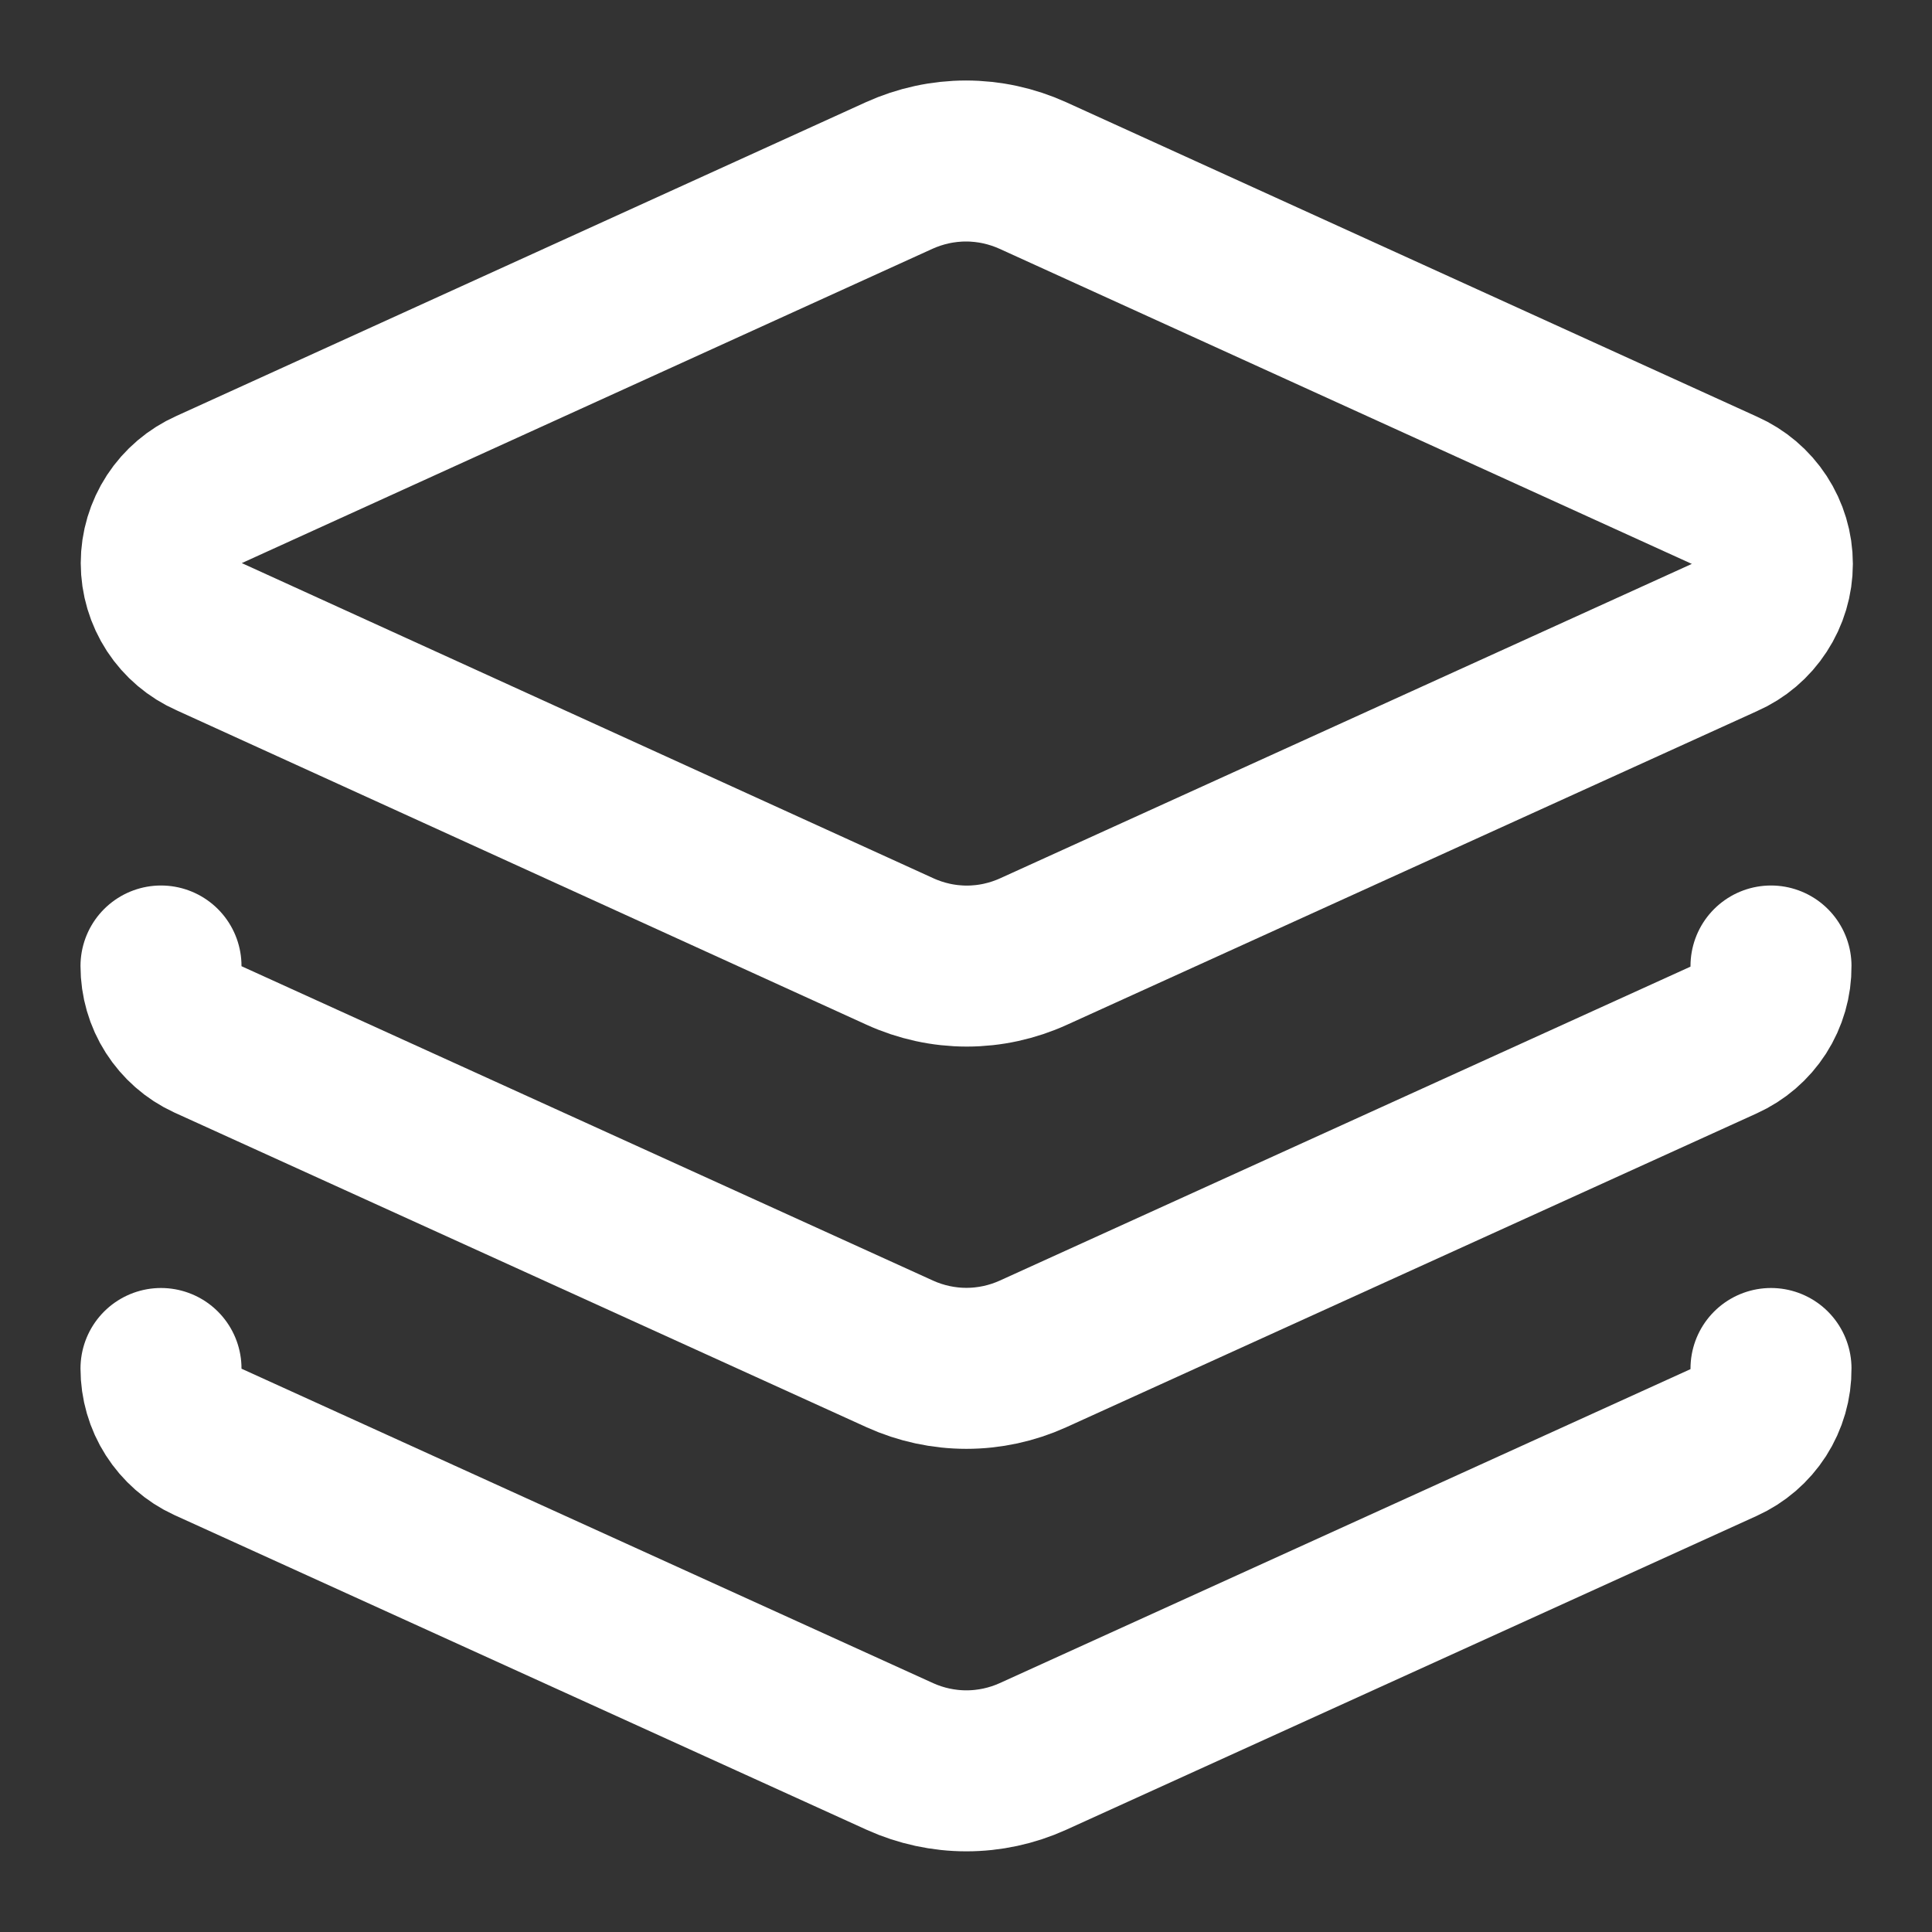
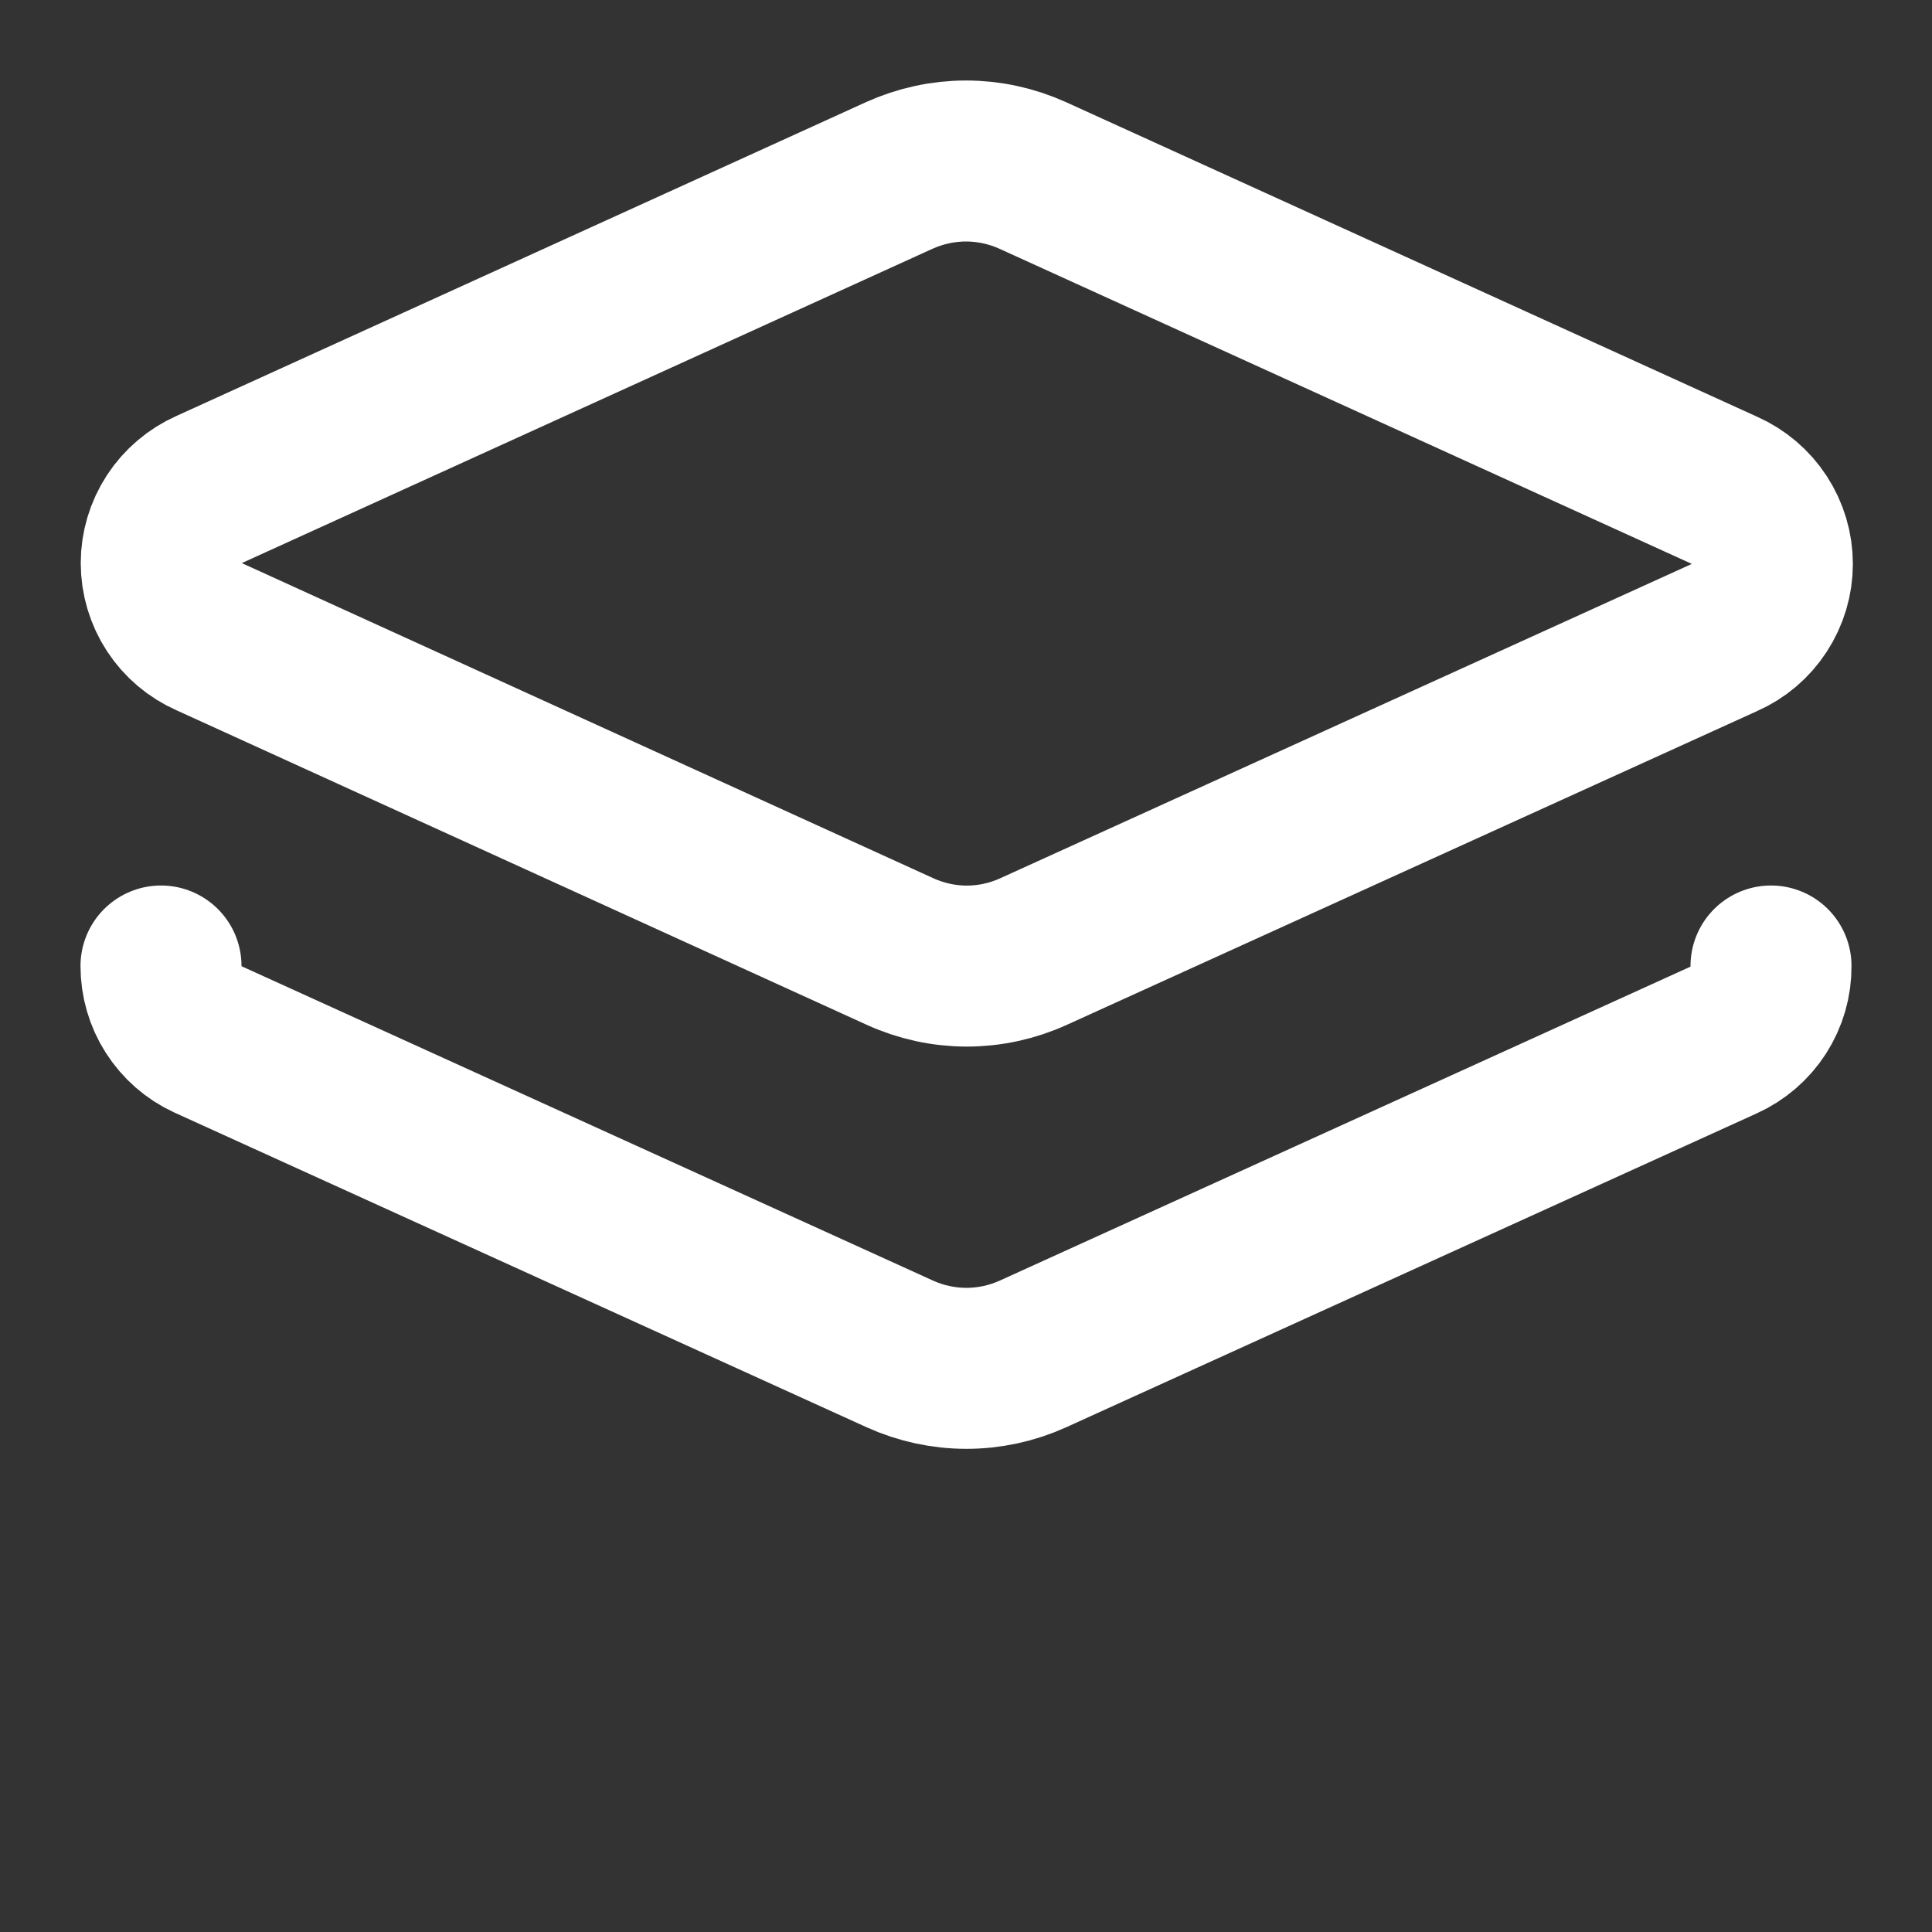
<svg xmlns="http://www.w3.org/2000/svg" width="24" height="24" viewBox="0 0 24 24" fill="none">
  <rect x="0" y="0" width="24" height="24" fill="#333333" stroke="none" />
-   <path d="M12.83 2.18C12.569 2.062 12.286 2 12 2C11.714 2 11.431 2.062 11.17 2.18L2.6 6.08C2.423 6.159 2.272 6.287 2.166 6.449C2.06 6.612 2.003 6.801 2.003 6.995C2.003 7.189 2.06 7.379 2.166 7.542C2.272 7.704 2.423 7.832 2.6 7.91L11.18 11.82C11.441 11.939 11.724 12.001 12.01 12.001C12.296 12.001 12.579 11.939 12.84 11.82L21.42 7.92C21.598 7.842 21.748 7.714 21.854 7.551C21.96 7.389 22.017 7.199 22.017 7.005C22.017 6.811 21.96 6.622 21.854 6.459C21.748 6.297 21.598 6.169 21.42 6.09L12.83 2.18Z" stroke="white" stroke-width="2" stroke-linecap="round" stroke-linejoin="round" />
+   <path d="M12.83 2.18C12.569 2.062 12.286 2 12 2C11.714 2 11.431 2.062 11.17 2.18L2.6 6.08C2.423 6.159 2.272 6.287 2.166 6.449C2.06 6.612 2.003 6.801 2.003 6.995C2.003 7.189 2.06 7.379 2.166 7.542C2.272 7.704 2.423 7.832 2.6 7.91L11.18 11.82C11.441 11.939 11.724 12.001 12.01 12.001C12.296 12.001 12.579 11.939 12.84 11.82L21.42 7.92C21.598 7.842 21.748 7.714 21.854 7.551C21.96 7.389 22.017 7.199 22.017 7.005C22.017 6.811 21.96 6.622 21.854 6.459C21.748 6.297 21.598 6.169 21.42 6.09L12.83 2.18" stroke="white" stroke-width="2" stroke-linecap="round" stroke-linejoin="round" />
  <path d="M2 12C2 12.191 2.054 12.379 2.157 12.54C2.26 12.701 2.406 12.83 2.58 12.91L11.18 16.82C11.439 16.937 11.72 16.998 12.005 16.998C12.29 16.998 12.571 16.937 12.83 16.82L21.41 12.92C21.587 12.84 21.737 12.711 21.842 12.548C21.947 12.384 22.002 12.194 22 12" stroke="white" stroke-width="2" stroke-linecap="round" stroke-linejoin="round" />
-   <path d="M2 17C2 17.191 2.054 17.379 2.157 17.54C2.26 17.701 2.406 17.83 2.58 17.91L11.18 21.82C11.439 21.937 11.72 21.998 12.005 21.998C12.29 21.998 12.571 21.937 12.83 21.82L21.41 17.92C21.587 17.84 21.737 17.711 21.842 17.548C21.947 17.384 22.002 17.194 22 17" stroke="white" stroke-width="2" stroke-linecap="round" stroke-linejoin="round" />
</svg>